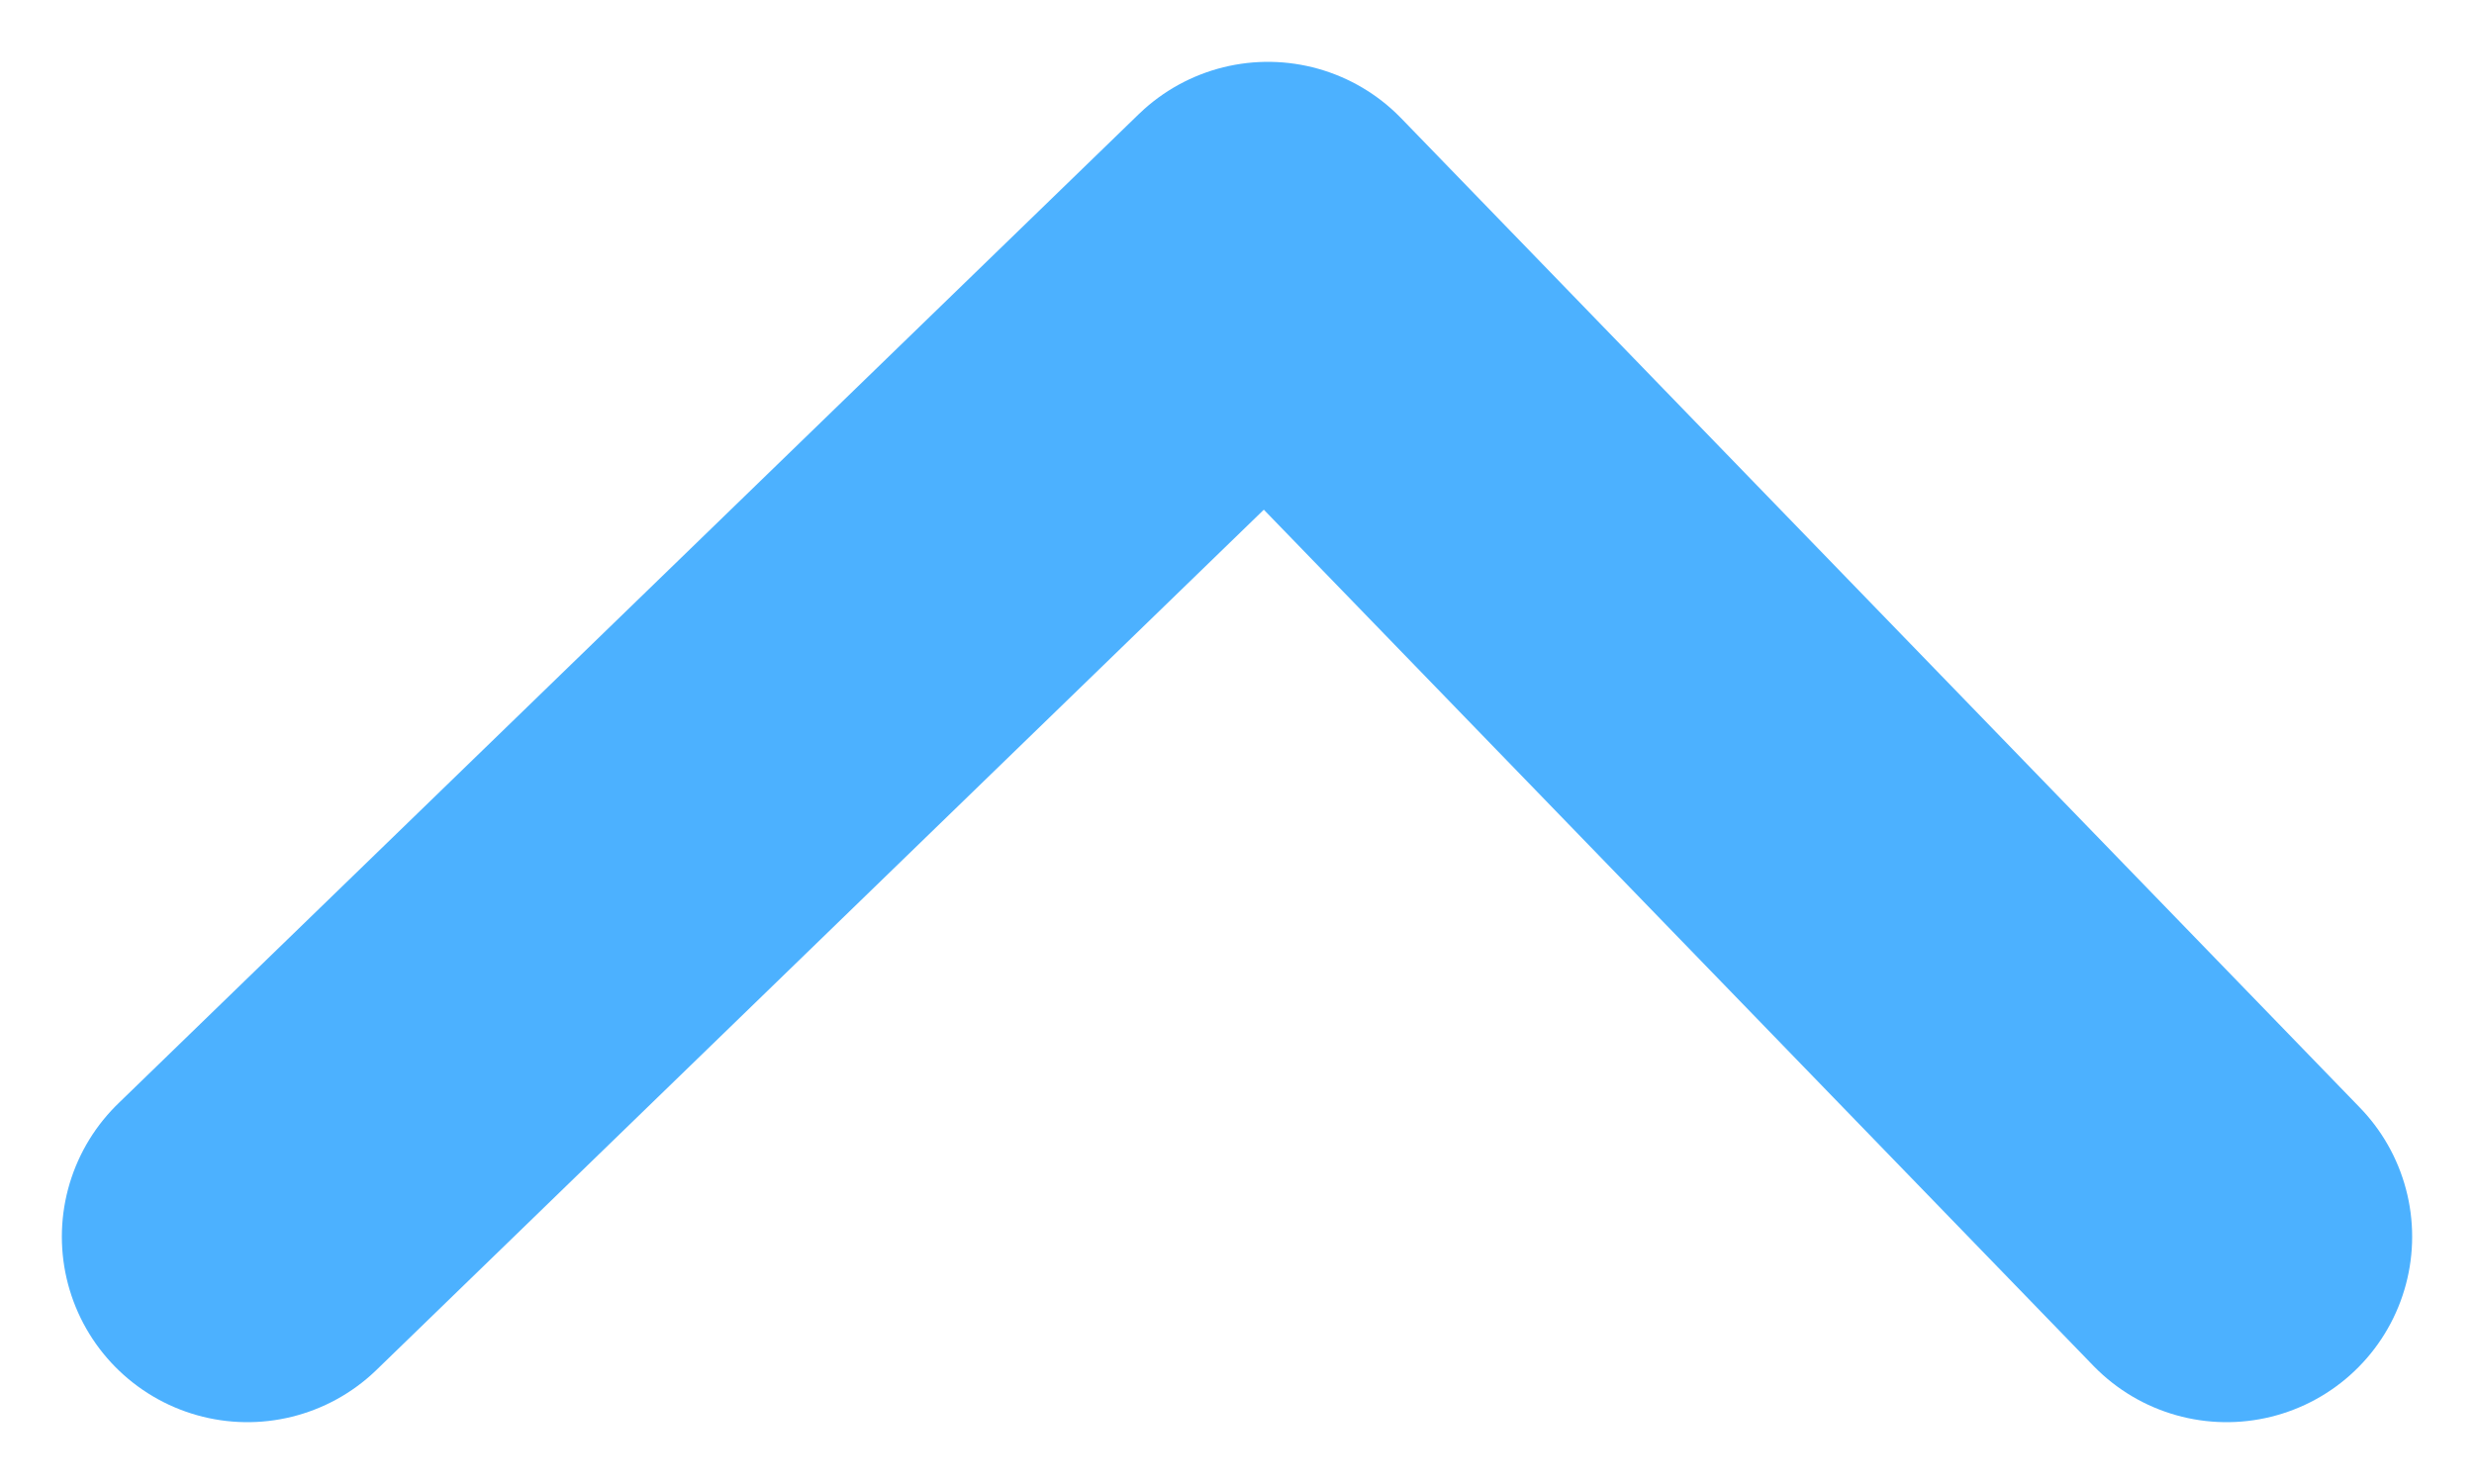
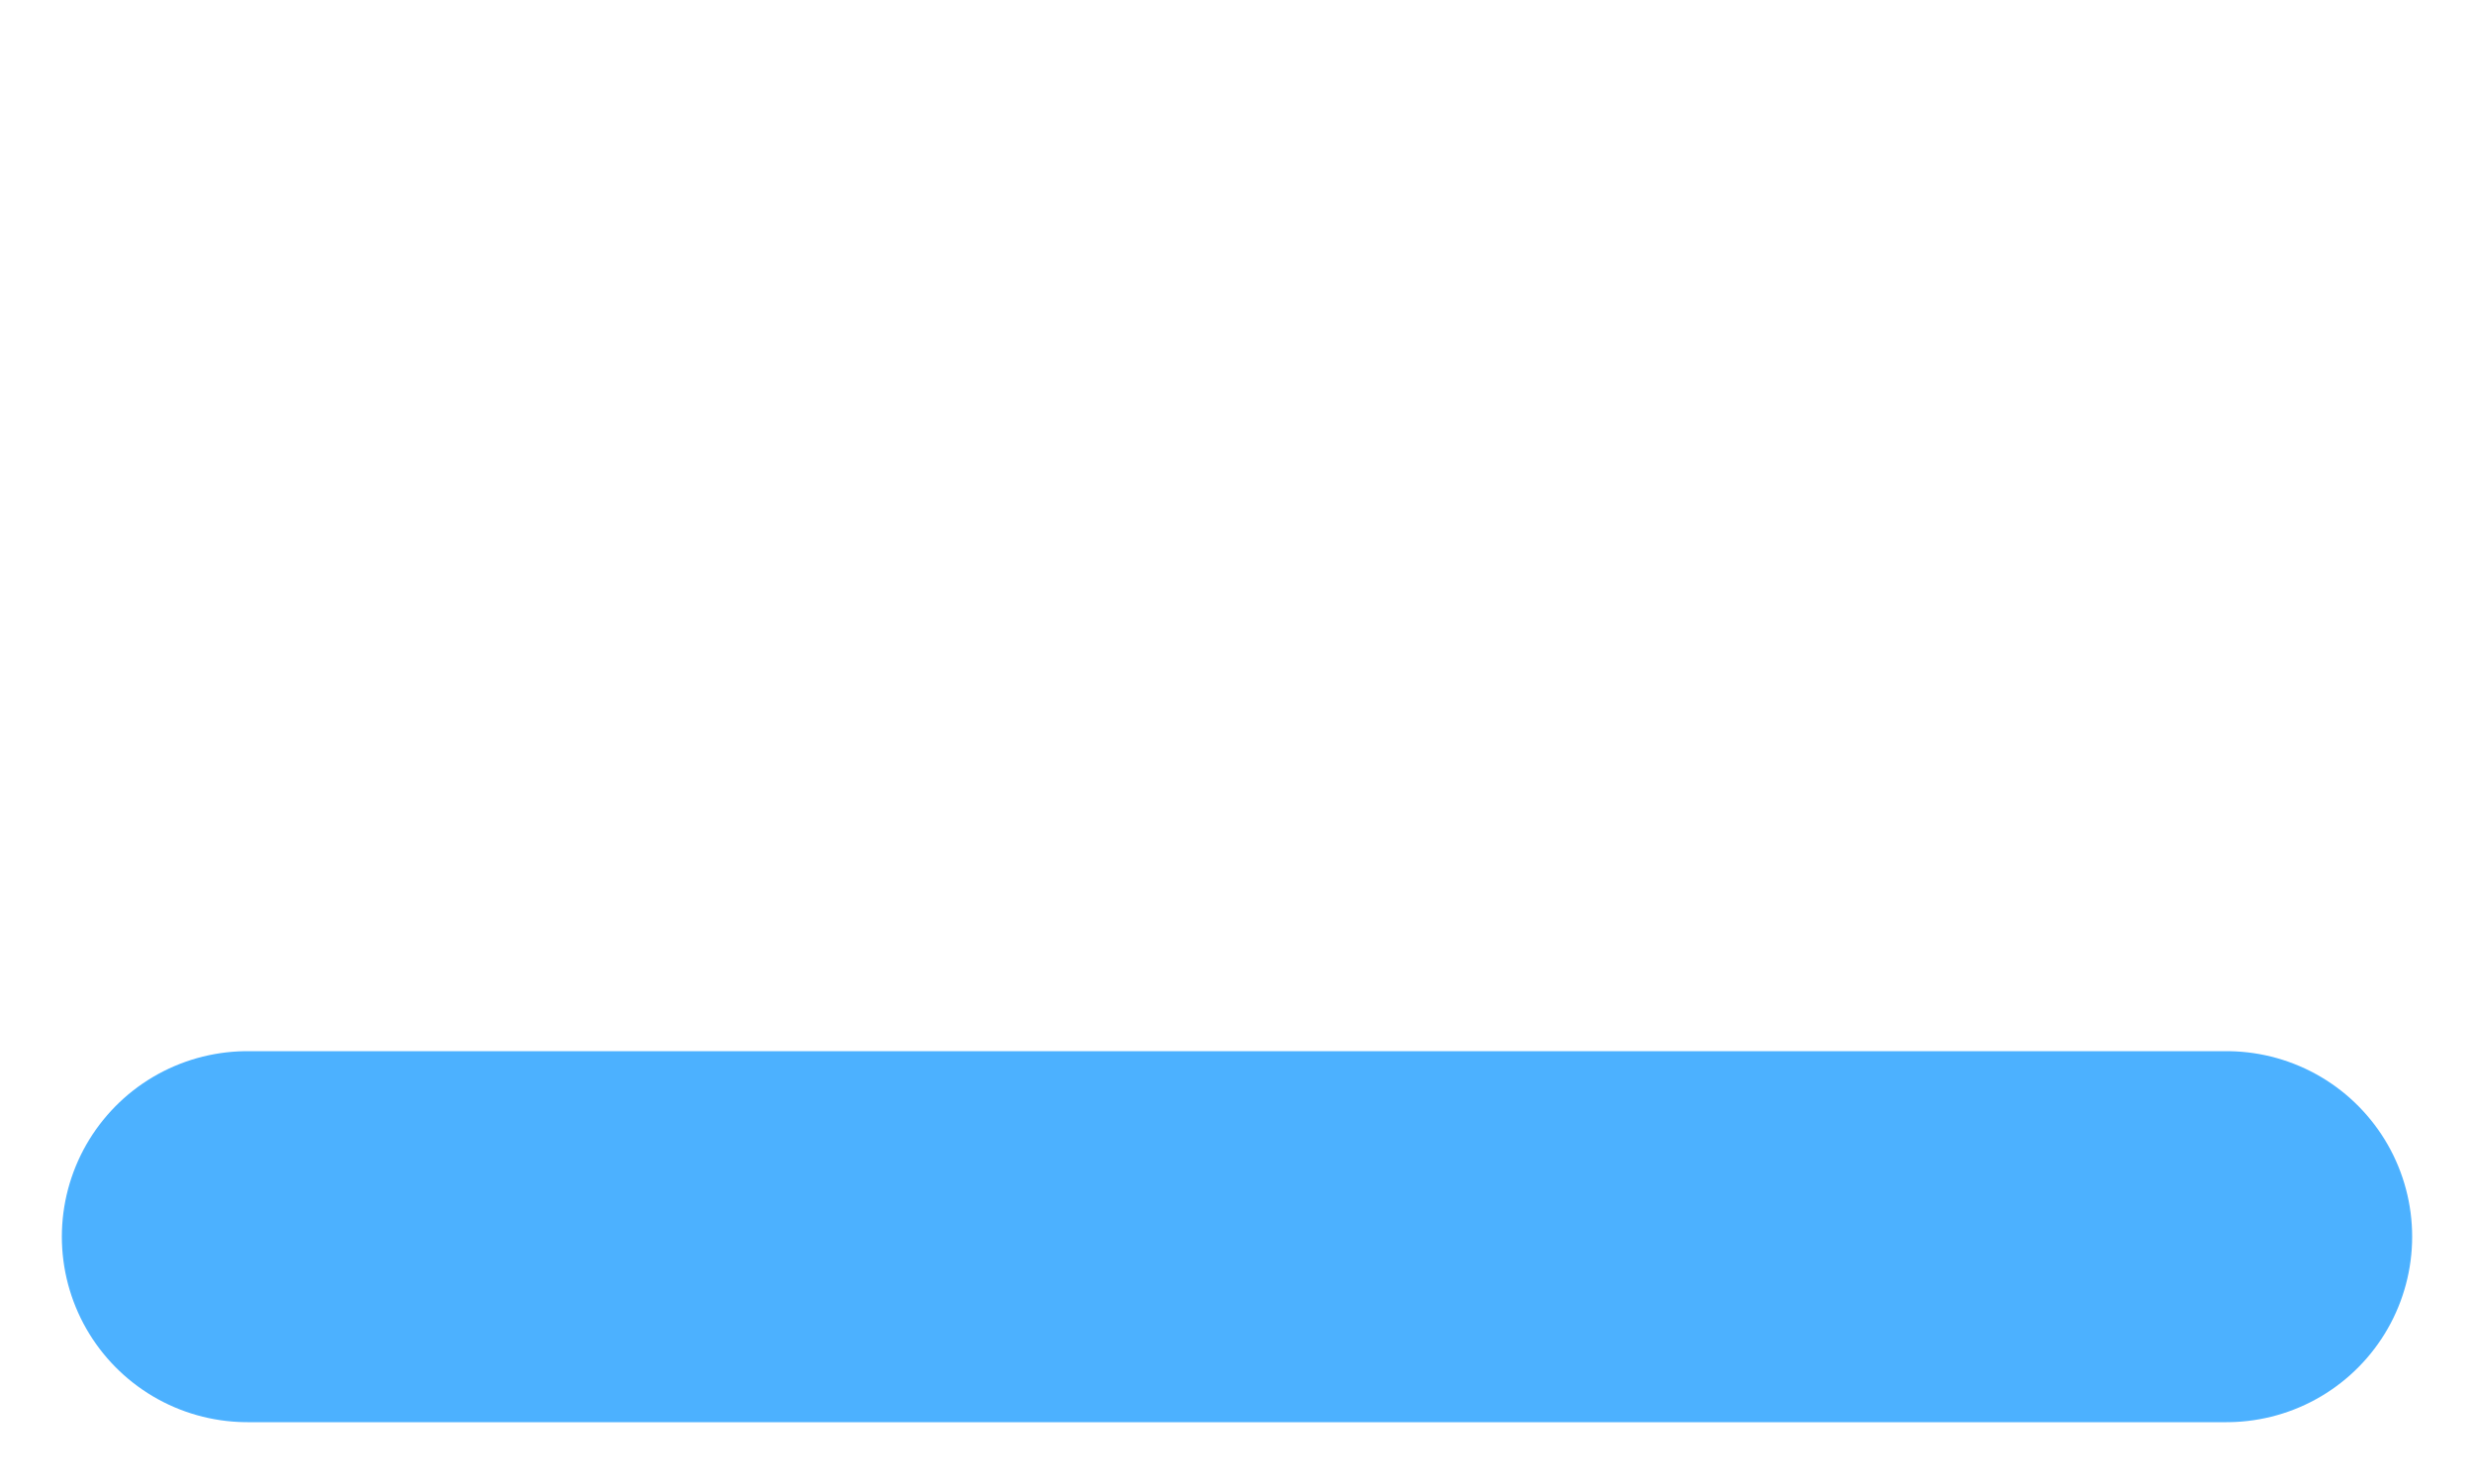
<svg xmlns="http://www.w3.org/2000/svg" width="10" height="6" viewBox="0 0 10 6" fill="none">
-   <path d="M1 5L5.125 1L9 5" stroke="#4CB1FF" stroke-width="1.5" stroke-linecap="round" stroke-linejoin="round" />
+   <path d="M1 5L9 5" stroke="#4CB1FF" stroke-width="1.5" stroke-linecap="round" stroke-linejoin="round" />
</svg>